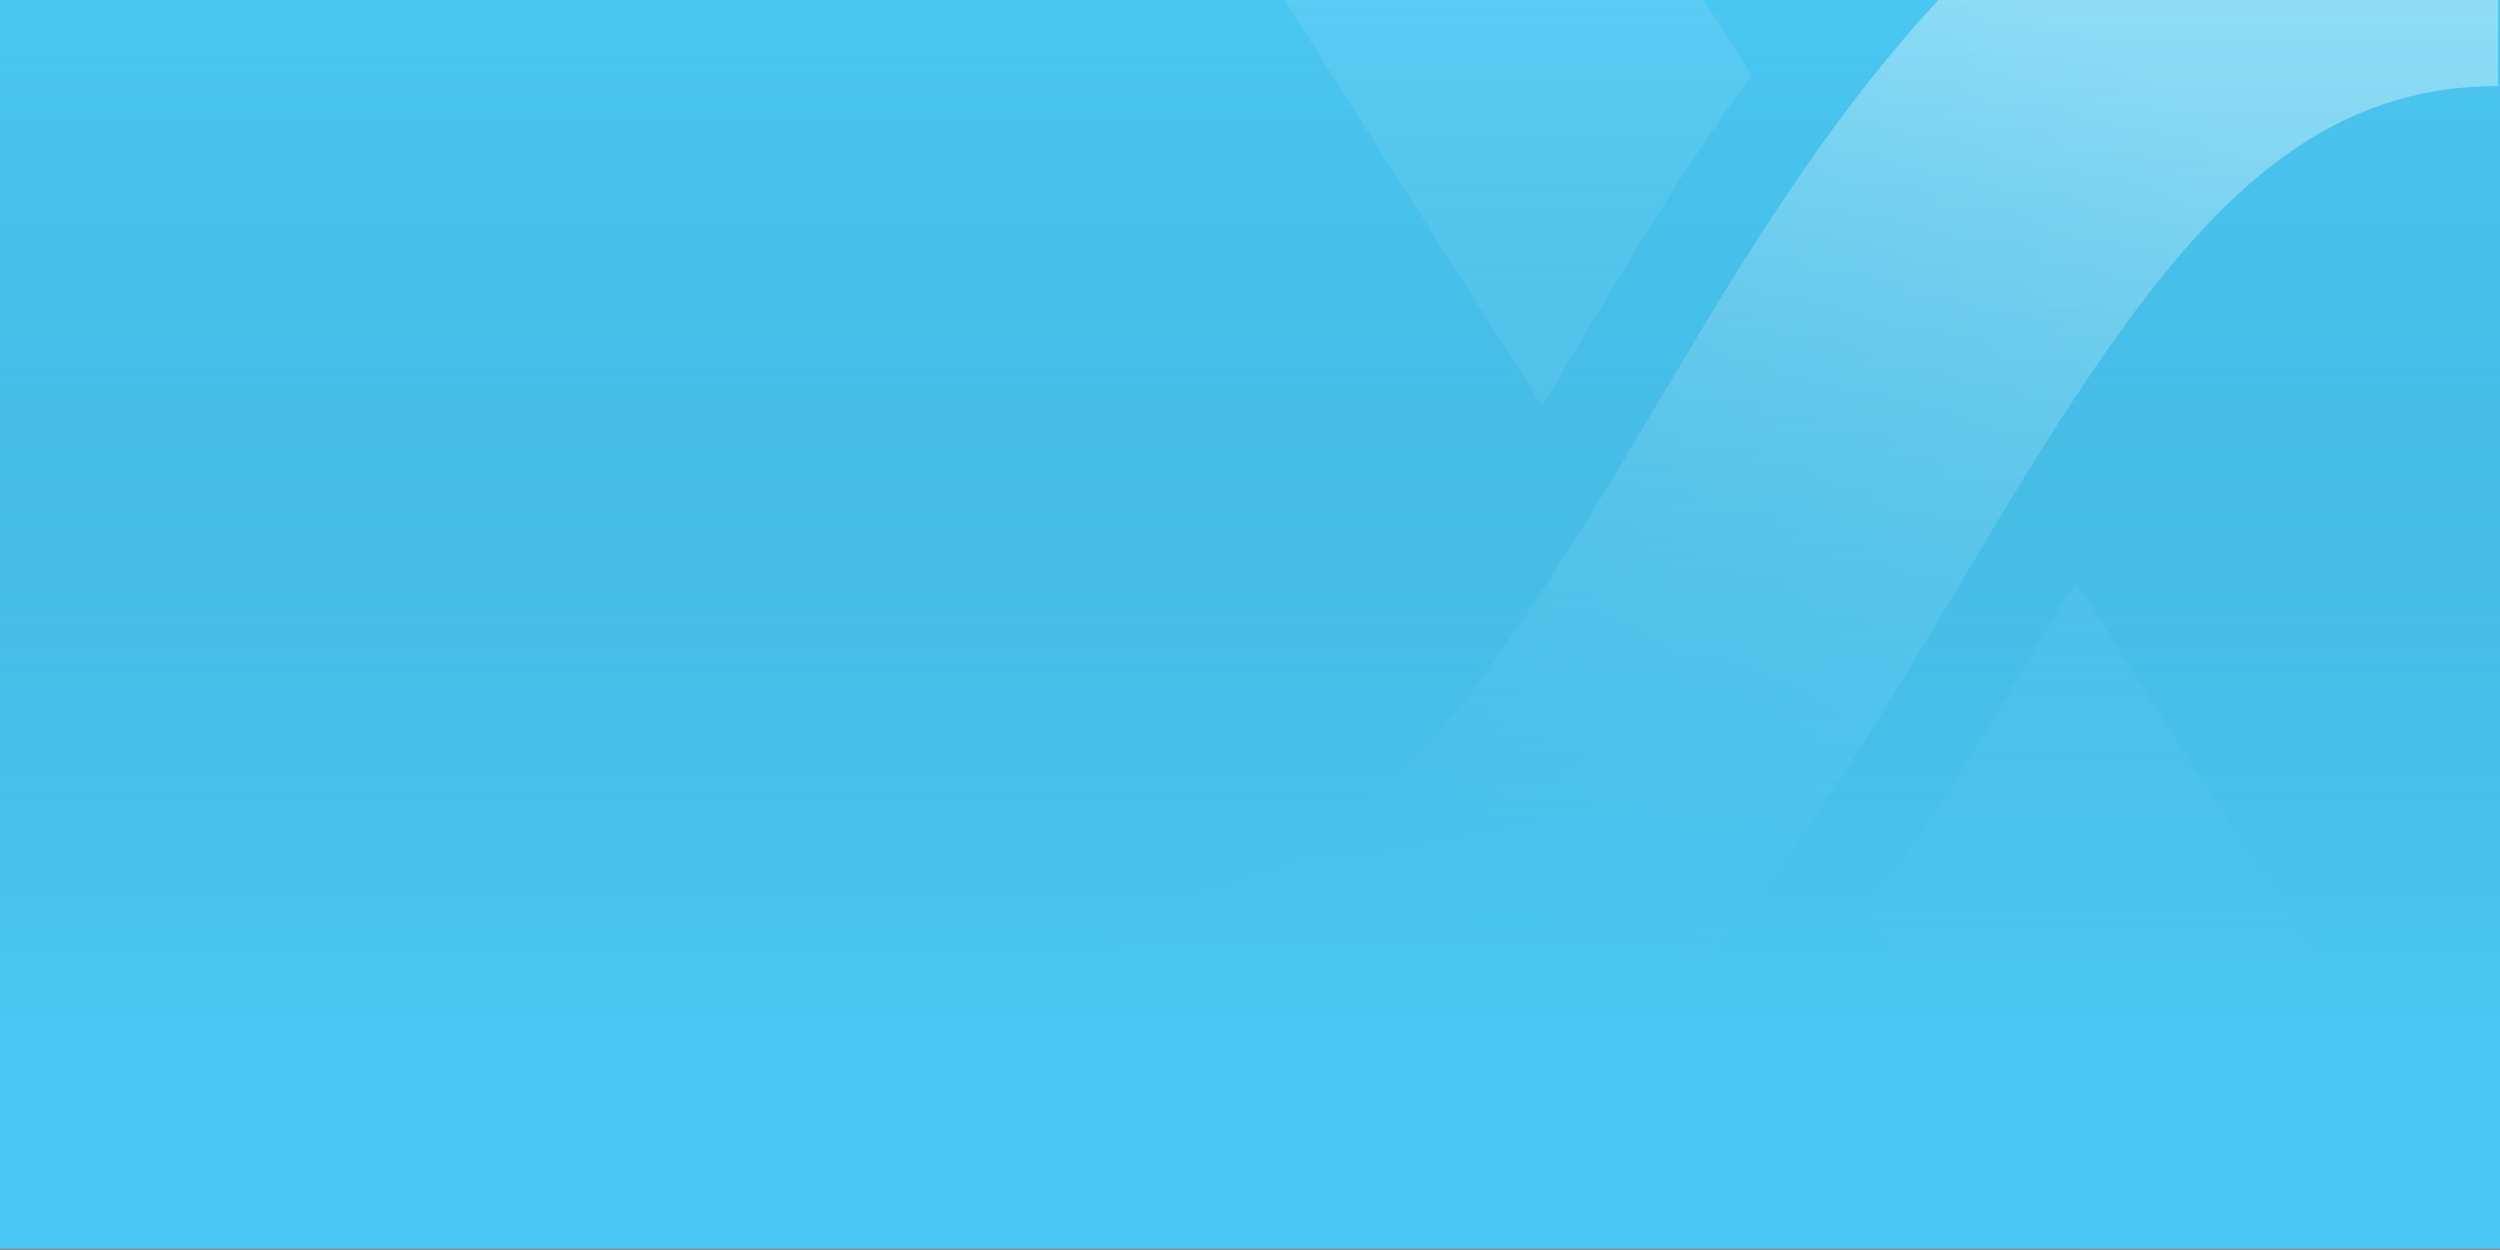
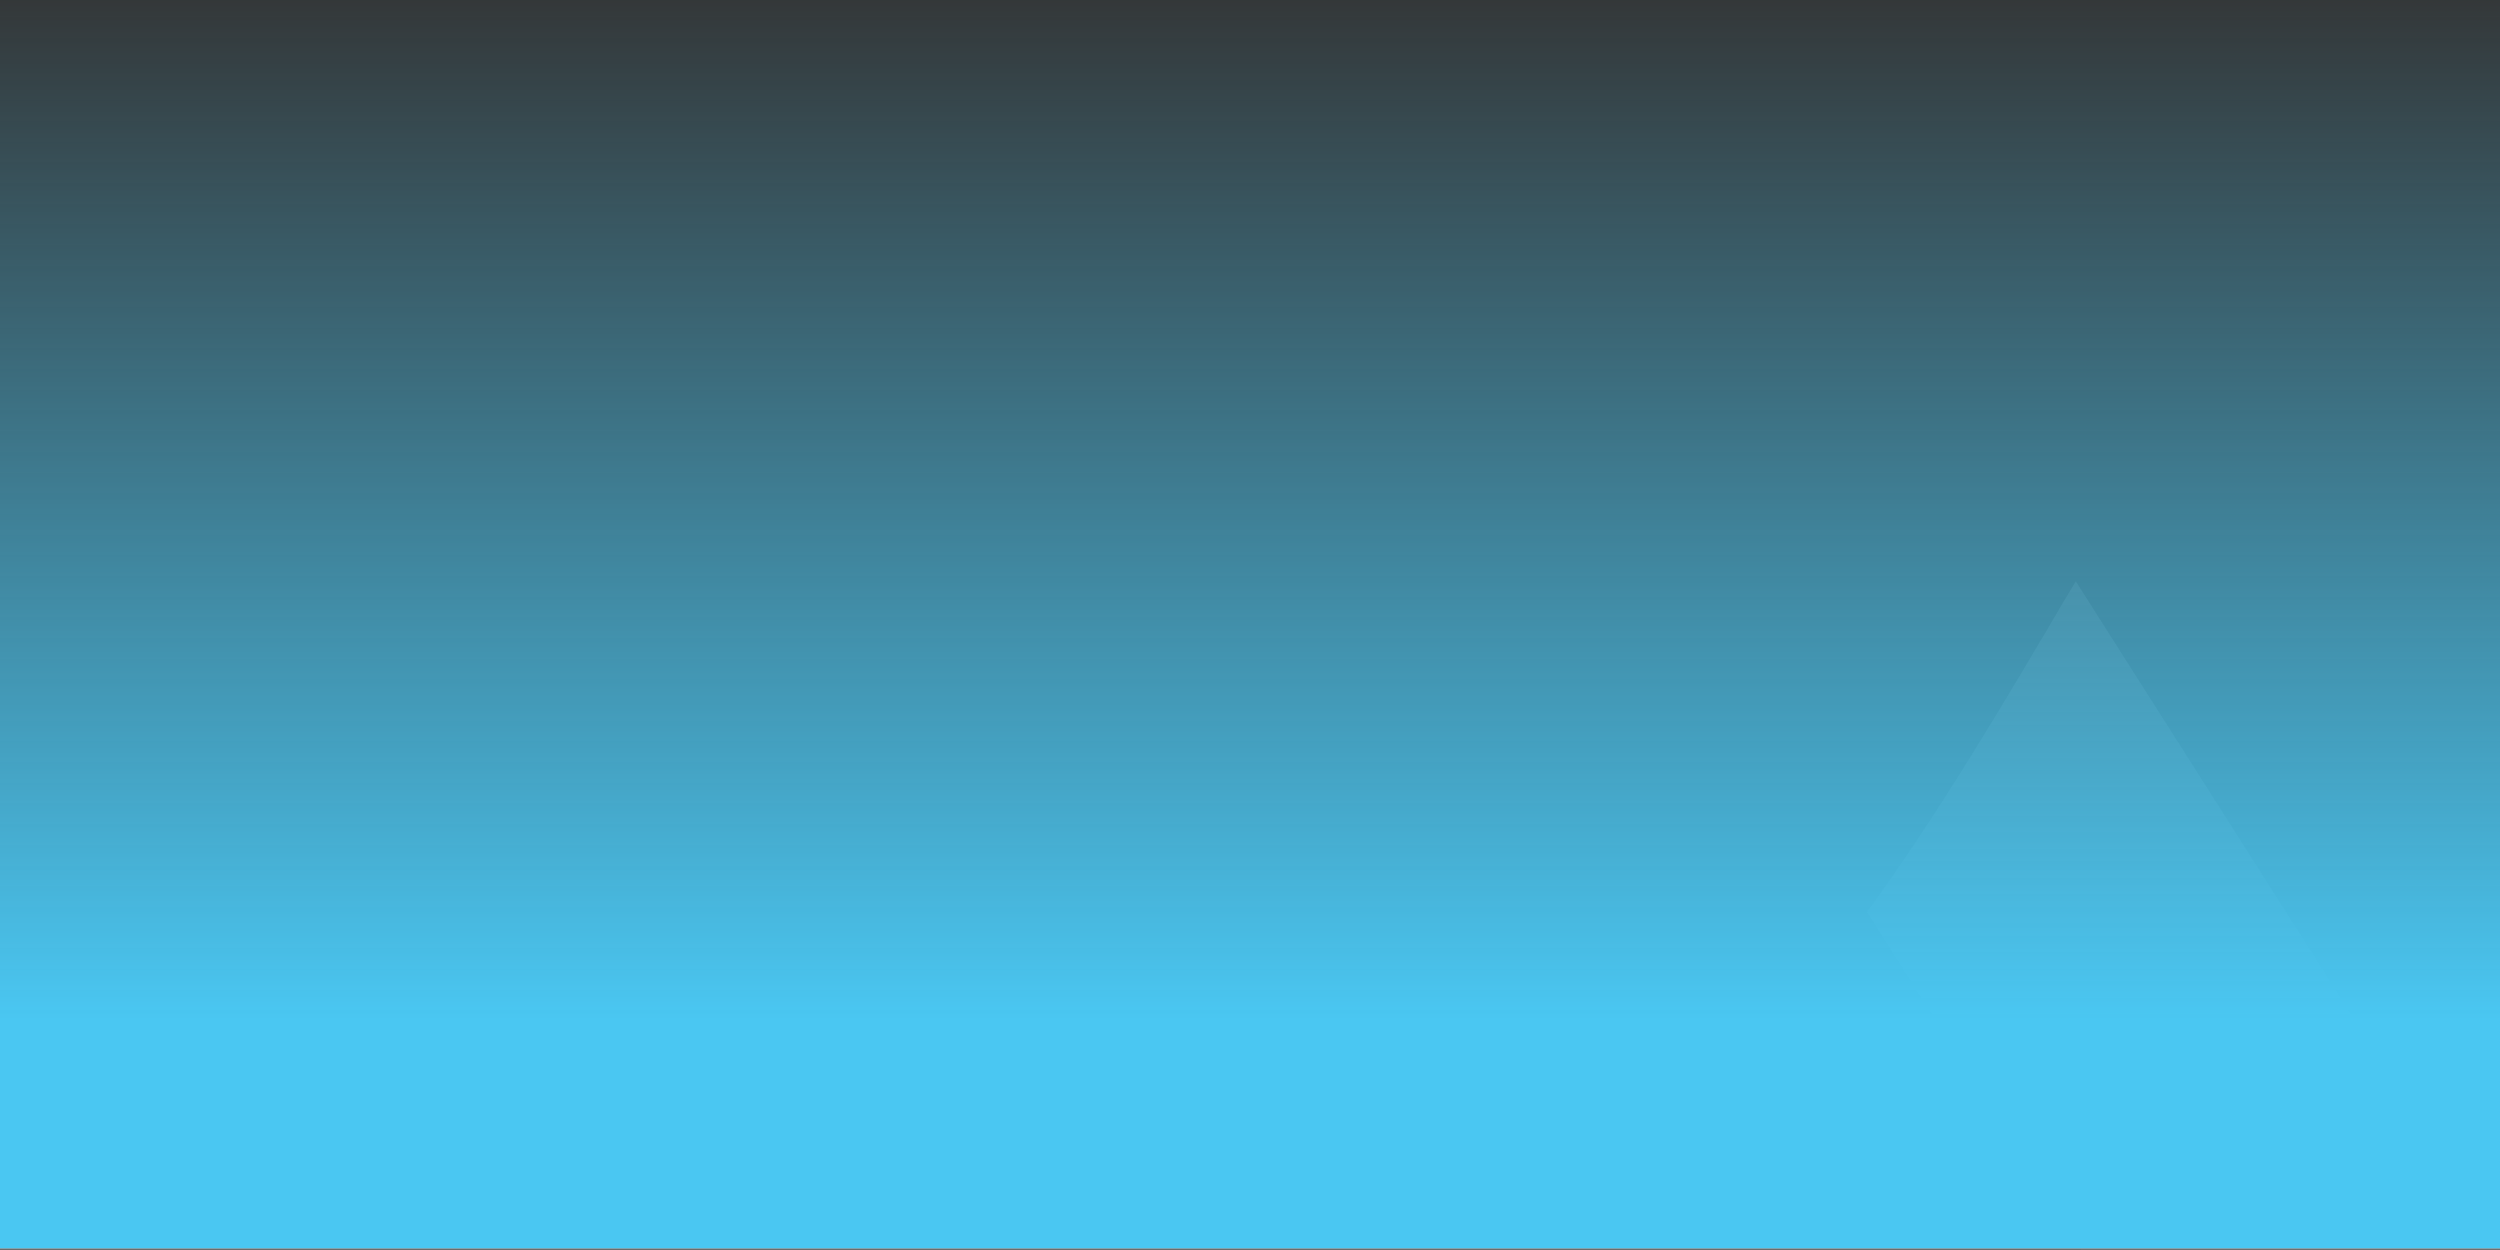
<svg xmlns="http://www.w3.org/2000/svg" width="2000px" height="1000px" viewBox="0 0 2000 1000" version="1.1">
  <rect x="0" y="0" width="2000" height="1000" fill="#333333" stroke="none" />
  <title>Hero BG - Cornflour Blue Contact</title>
  <defs>
    <linearGradient x1="80.037%" y1="100%" x2="80.037%" y2="-8.60422844e-14%" id="linearGradient-1">
      <stop stop-color="#3895B6" offset="0%" />
      <stop stop-color="#4AC7F2" offset="100%" />
    </linearGradient>
    <linearGradient x1="70.434%" y1="19.783%" x2="30.429%" y2="81.563%" id="linearGradient-2">
      <stop stop-color="#FFFFFF" offset="0%" />
      <stop stop-color="#FFFFFF" stop-opacity="0.061" offset="100%" />
    </linearGradient>
    <linearGradient x1="50%" y1="0%" x2="50%" y2="82.087%" id="linearGradient-3">
      <stop stop-color="#4AC7F2" stop-opacity="0" offset="0%" />
      <stop stop-color="#4AC7F2" offset="100%" />
    </linearGradient>
  </defs>
  <g id="Hero-BG---Cornflour-Blue-Contact" stroke="none" stroke-width="1" fill="none" fill-rule="evenodd">
-     <rect id="Rectangle" fill="url(#linearGradient-1)" x="0" y="0" width="2000" height="1000" />
-     <path d="M1998.456,-207.657 C1640.663,-207.657 1464.714,88.546 1323.602,326.796 C1177.477,573.381 1075.514,722.994 894.506,722.994 L894.506,999.5 C1252.299,999.5 1428.248,703.301 1569.36,465.047 C1715.485,218.467 1817.448,68.85 1998.456,68.85 L1998.456,-207.657 Z" id="Path" fill="url(#linearGradient-2)" fill-rule="nonzero" opacity="0.4" />
-     <path d="M1401.328,60.2 L1229.929,-209.5 L894.506,-209.5 L1233.792,324.966 C1241.168,312.831 1248.5,300.312 1256.227,287.415 C1298.418,215.724 1345.614,136.444 1401.328,60.2 Z" id="Path" fill="#FFFFFF" fill-rule="nonzero" opacity="0.097" />
    <path d="M1493.477,729.428 L1664.876,999.5 L2000.299,999.5 L1660.618,465.034 C1653.286,477.156 1645.91,489.657 1638.183,502.913 C1595.992,574.126 1548.796,653.669 1493.477,729.806 L1493.477,729.428 Z" id="Path" fill="#FFFFFF" fill-rule="nonzero" opacity="0.097" />
    <rect id="Rectangle" stroke="#979797" fill="url(#linearGradient-3)" x="-124.312" y="-25.844" width="2200" height="1025" />
  </g>
</svg>